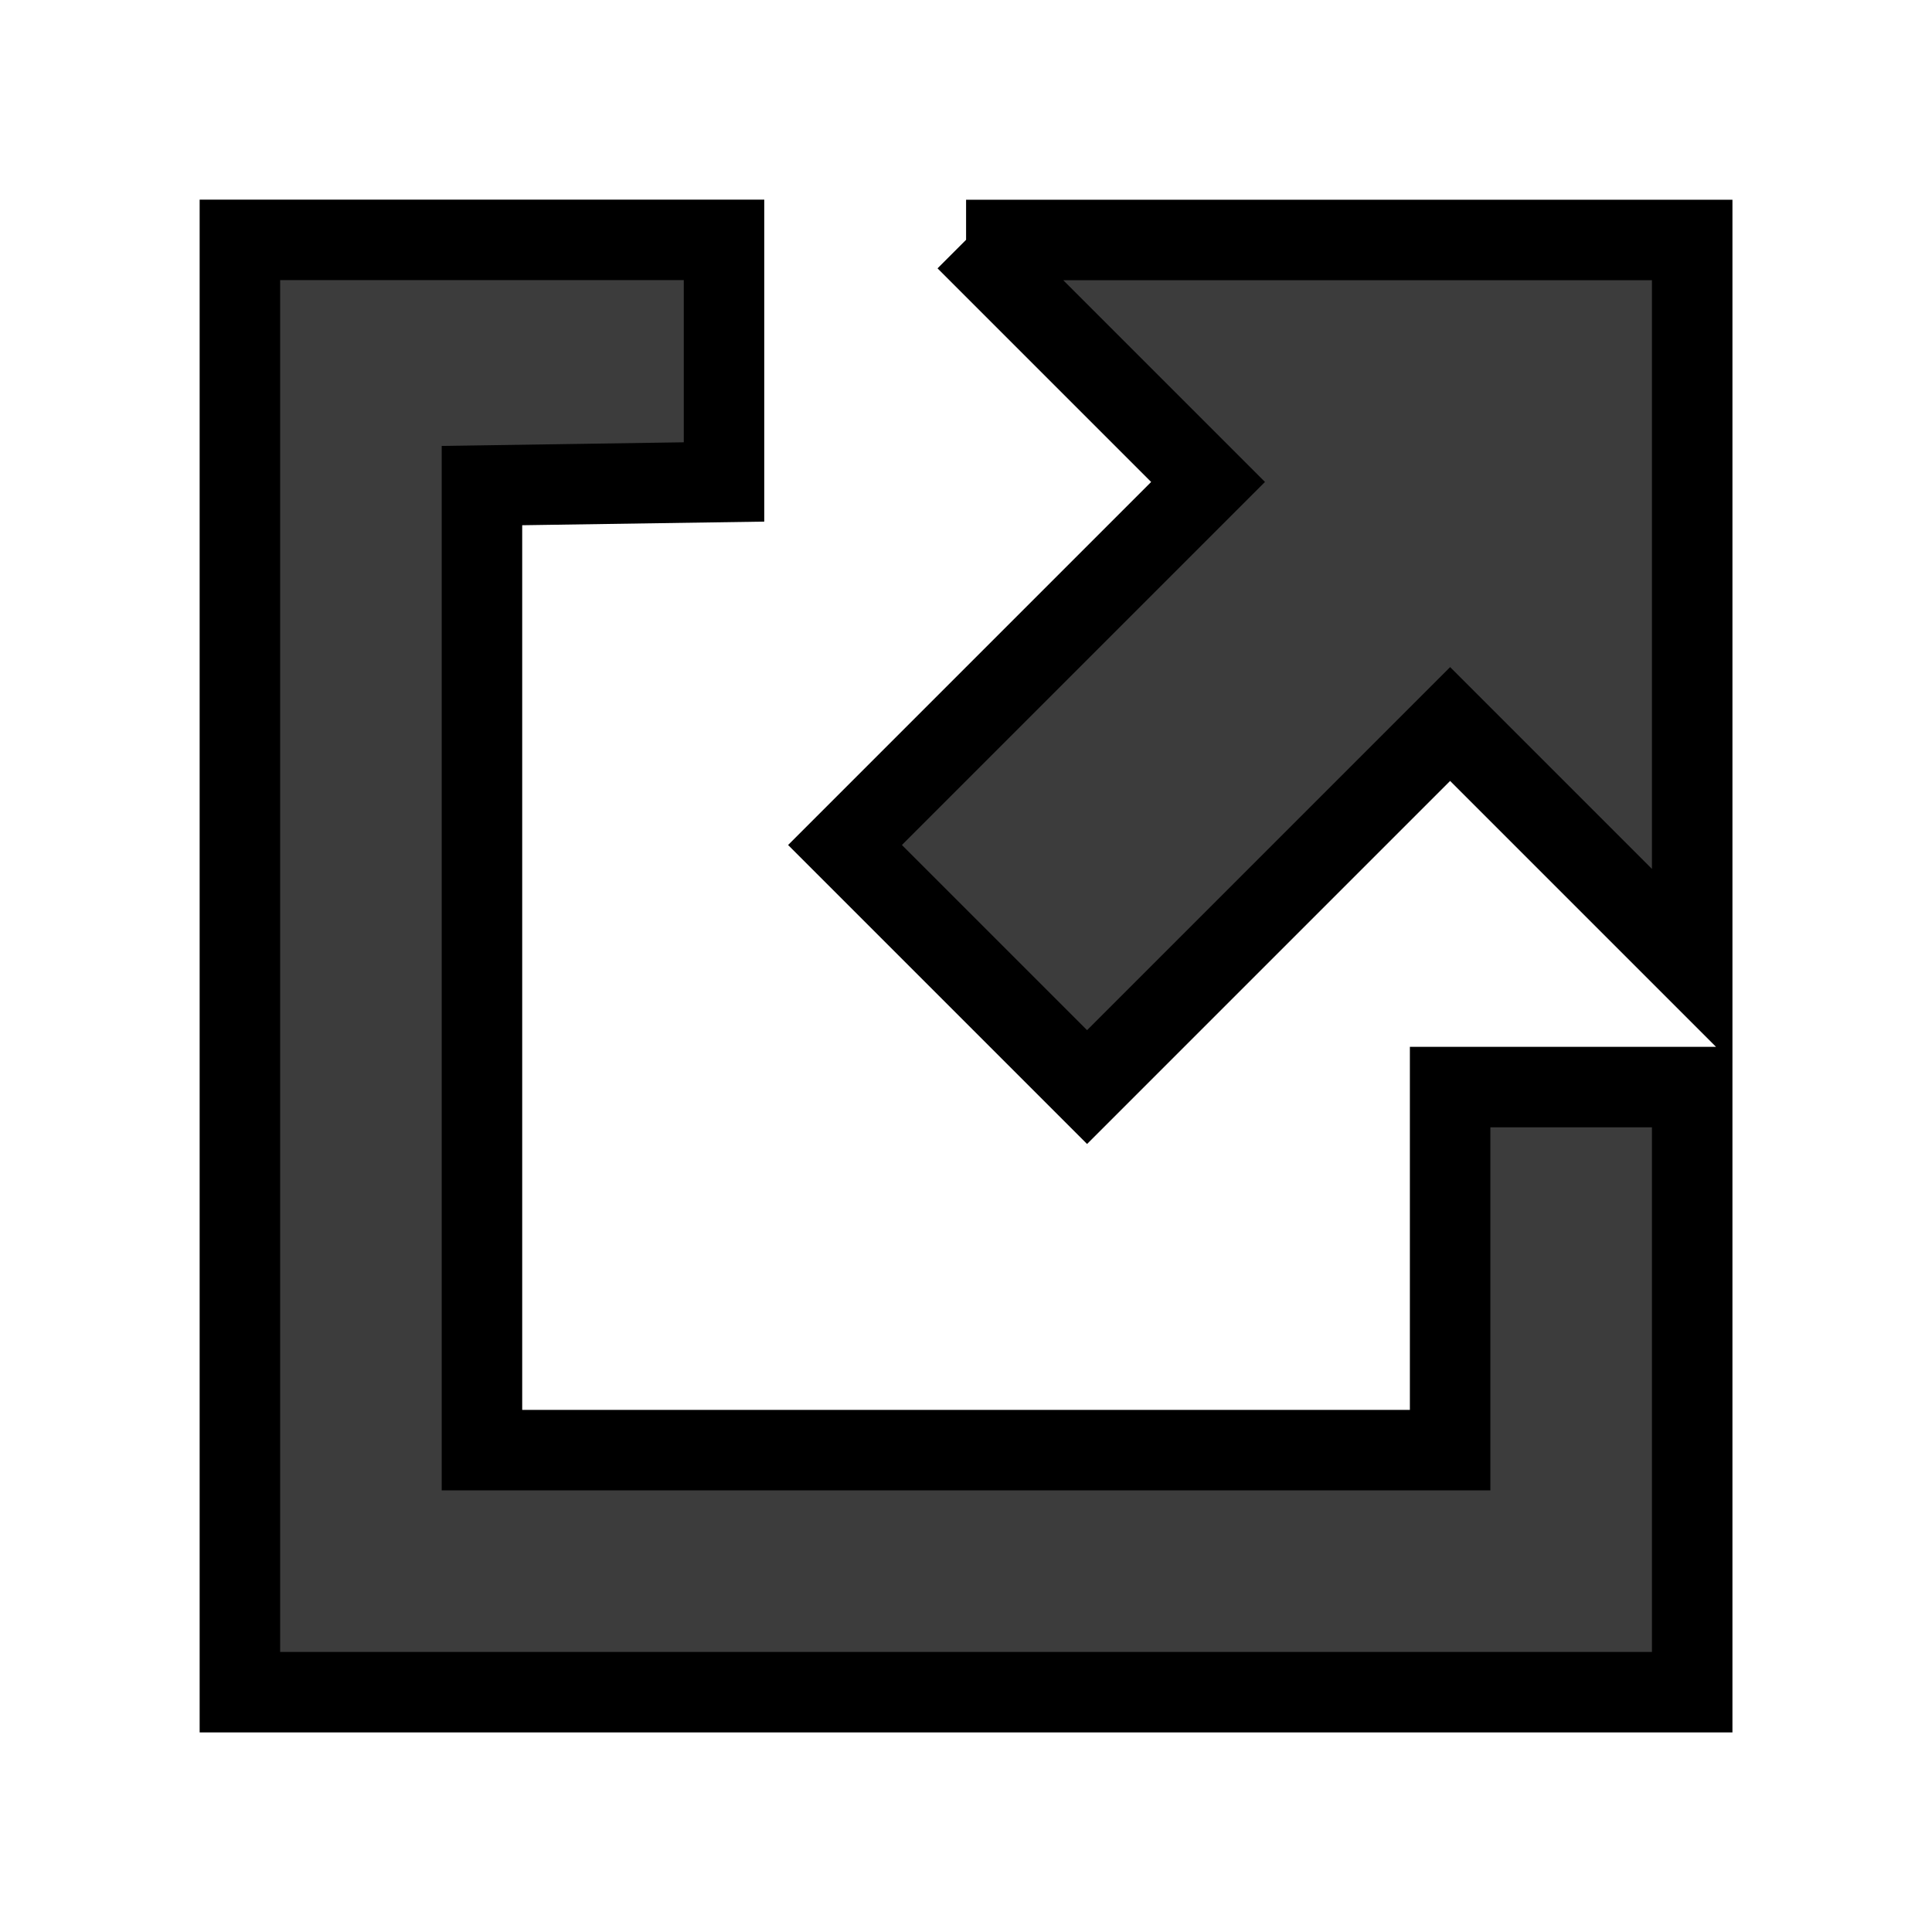
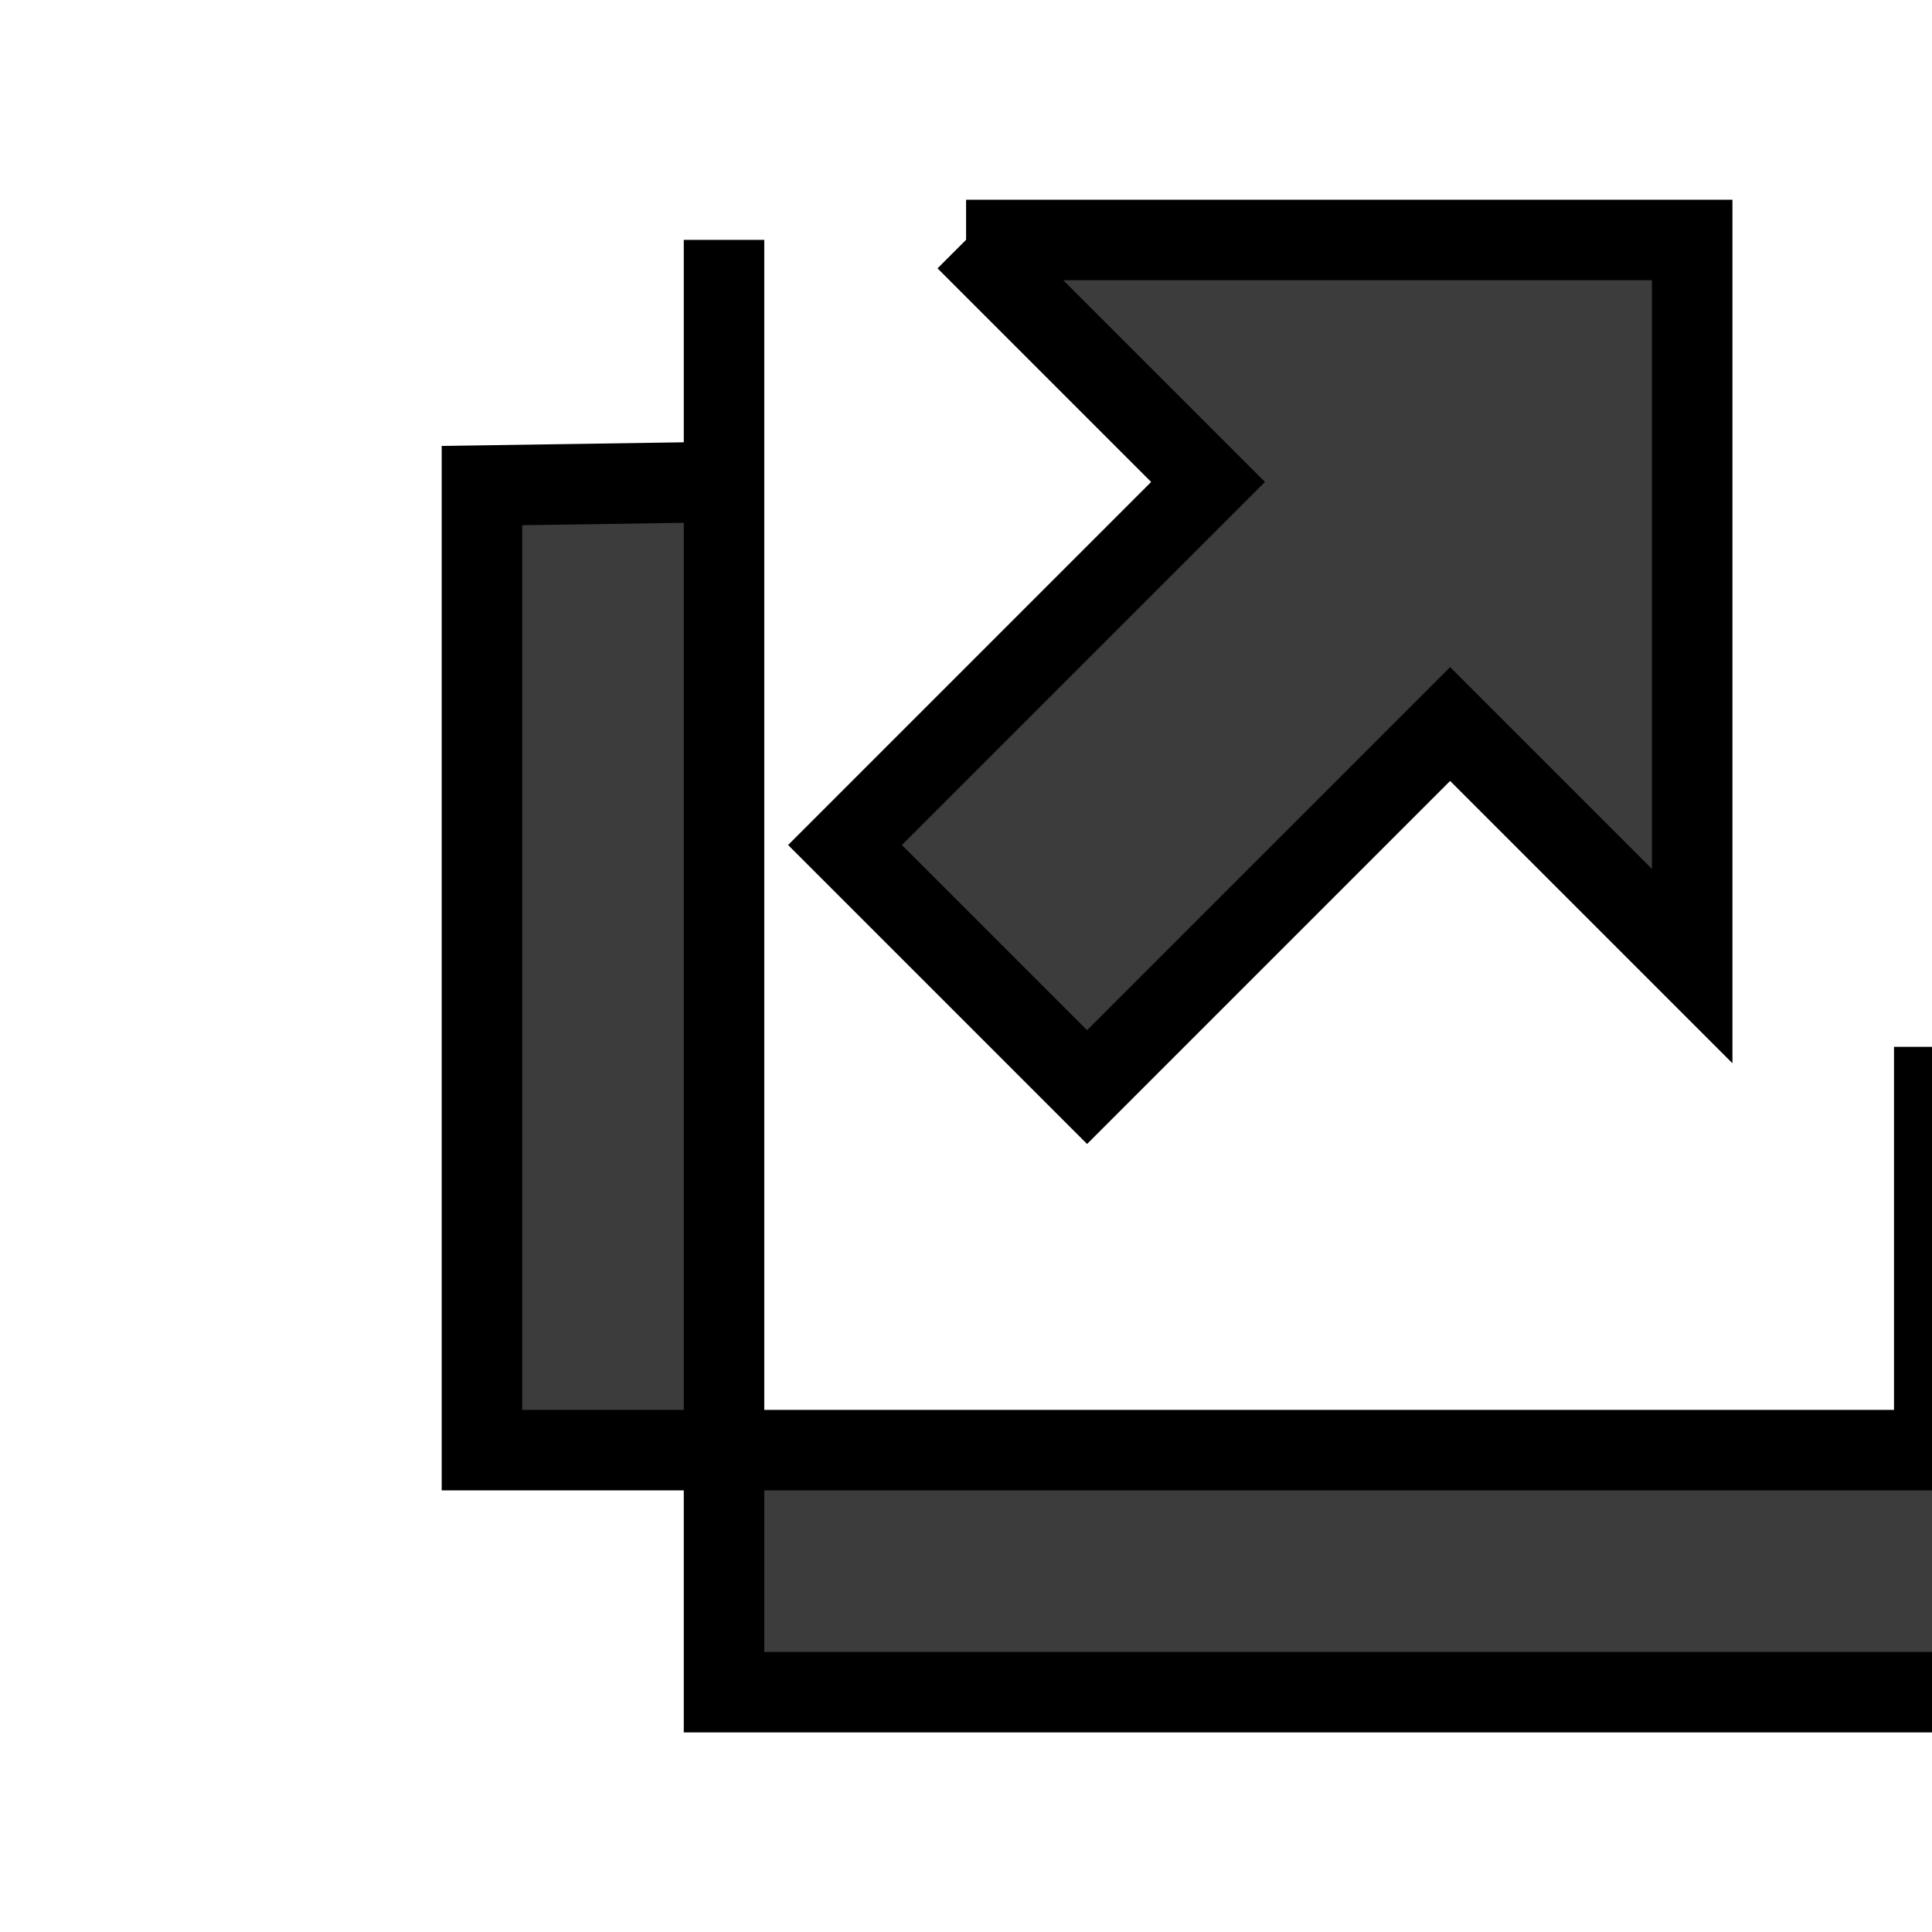
<svg xmlns="http://www.w3.org/2000/svg" width="24" height="24">
  <g>
    <title>background</title>
-     <rect x="-1" y="-1" width="26" height="26" id="canvas_background" fill="none" />
  </g>
  <g>
    <title>Layer 1</title>
-     <path stroke="null" d="m18.014,18.014l-12.027,0l0,-11.982l3.007,-0.045l0,-3.007l-6.014,0l0,18.041l18.041,0l0,-7.517l-3.007,0l0,4.51zm-6.014,-15.034l3.007,3.007l-4.51,4.51l3.007,3.007l4.51,-4.51l3.007,3.007l0,-9.02l-9.02,0z" id="svg_1" fill="#3c3c3c" />
+     <path stroke="null" d="m18.014,18.014l-12.027,0l0,-11.982l3.007,-0.045l0,-3.007l0,18.041l18.041,0l0,-7.517l-3.007,0l0,4.51zm-6.014,-15.034l3.007,3.007l-4.51,4.51l3.007,3.007l4.51,-4.51l3.007,3.007l0,-9.02l-9.02,0z" id="svg_1" fill="#3c3c3c" />
  </g>
</svg>